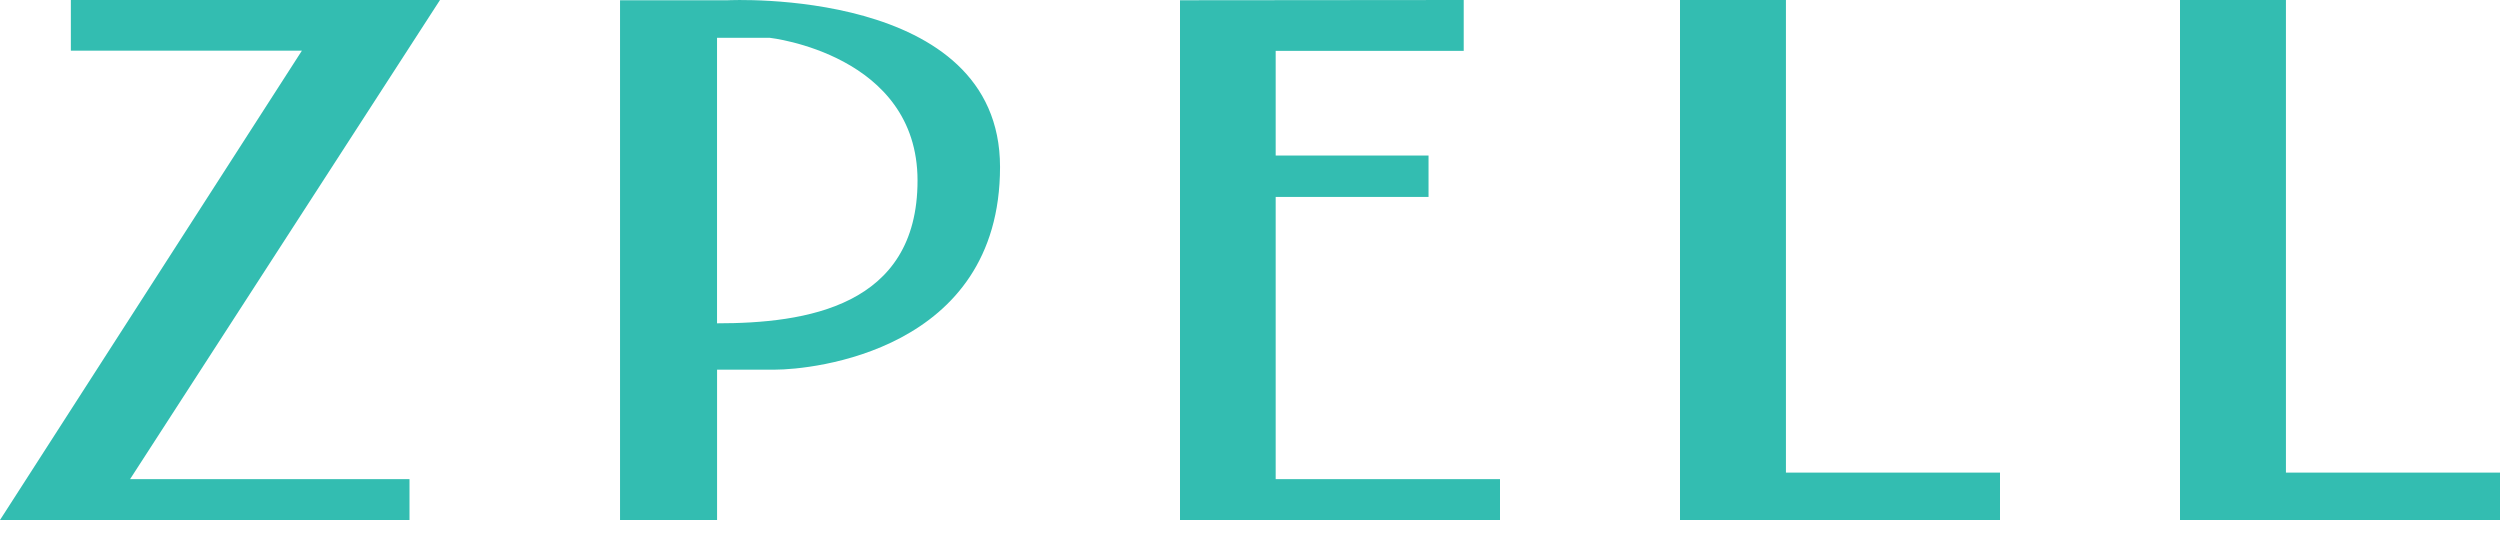
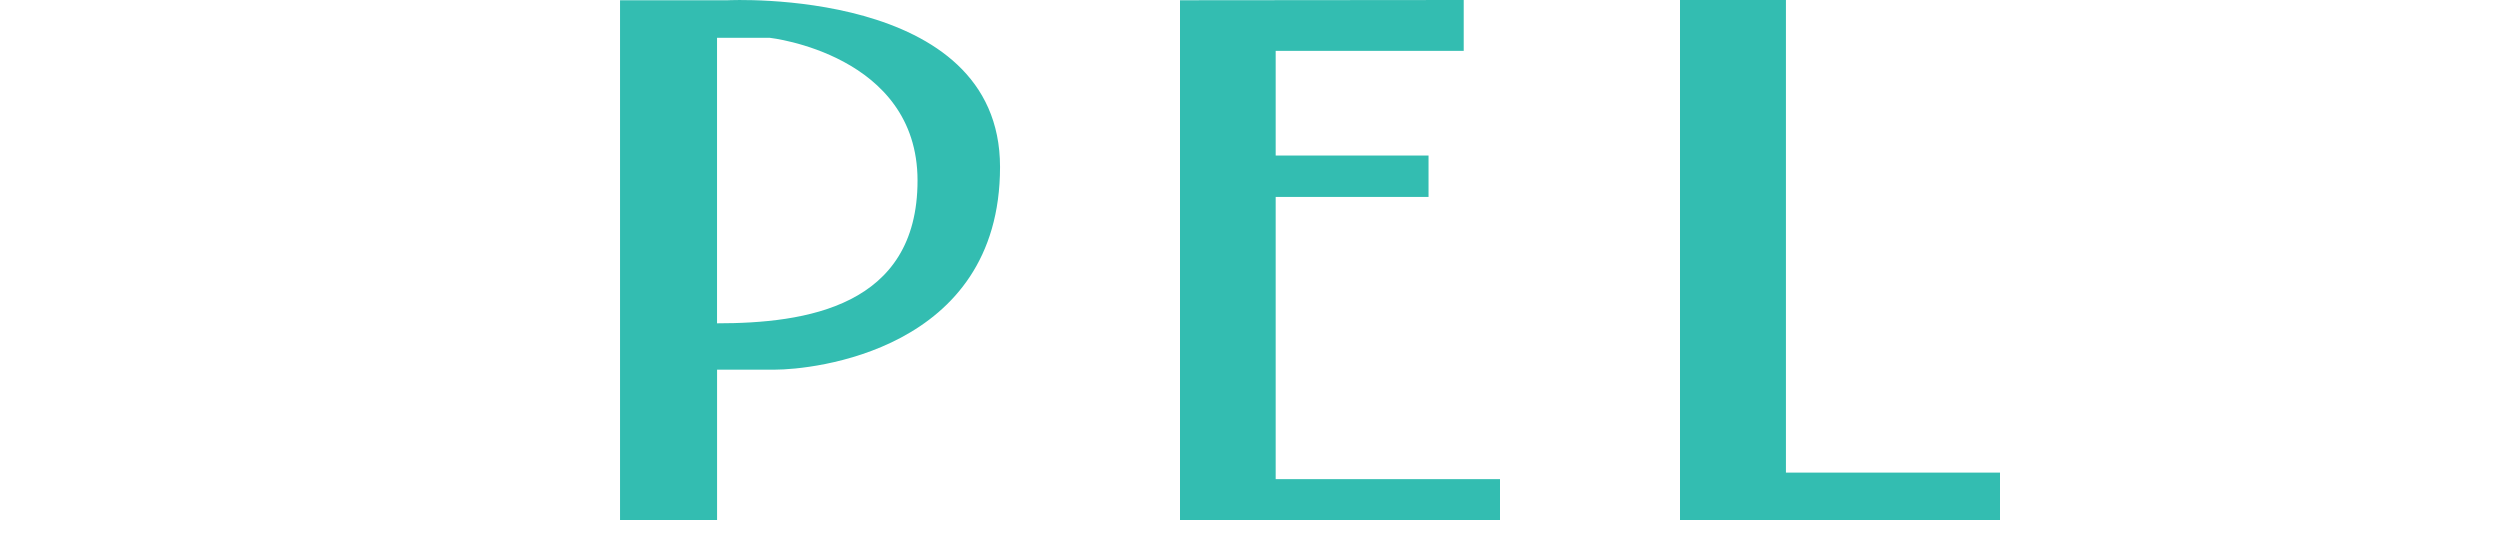
<svg xmlns="http://www.w3.org/2000/svg" height="15" viewBox="0 0 70 15" width="70">
  <g fill="none" fill-rule="evenodd">
    <path d="m-10-15h90v44h-90z" />
    <g fill="#33bdb1">
-       <path d="m1.984 0v1.419h6.469l-8.453 13.141h11.466v-1.144h-7.824l8.678-13.416z" />
      <path d="m20.077 9.053v-7.994h1.479s4.135.458 4.135 3.997c0 3.539-3.139 3.997-5.614 3.997m.302-9.046h-3.018v14.553h2.717v-4.21h1.63c.996 0 6.293-.5 6.293-5.675 0-5.05-7.622-4.668-7.622-4.668" />
      <path d="m33.04.007v14.553h8.96v-1.144h-6.281v-7.902h4.28v-1.16h-4.28v-2.929h5.265v-1.425z" />
      <path d="m47.04 0v14.56h8.96v-1.327h-5.994v-13.233z" />
-       <path d="m61.04 0v14.56h8.96v-1.327h-5.994v-13.233z" />
    </g>
  </g>
</svg>